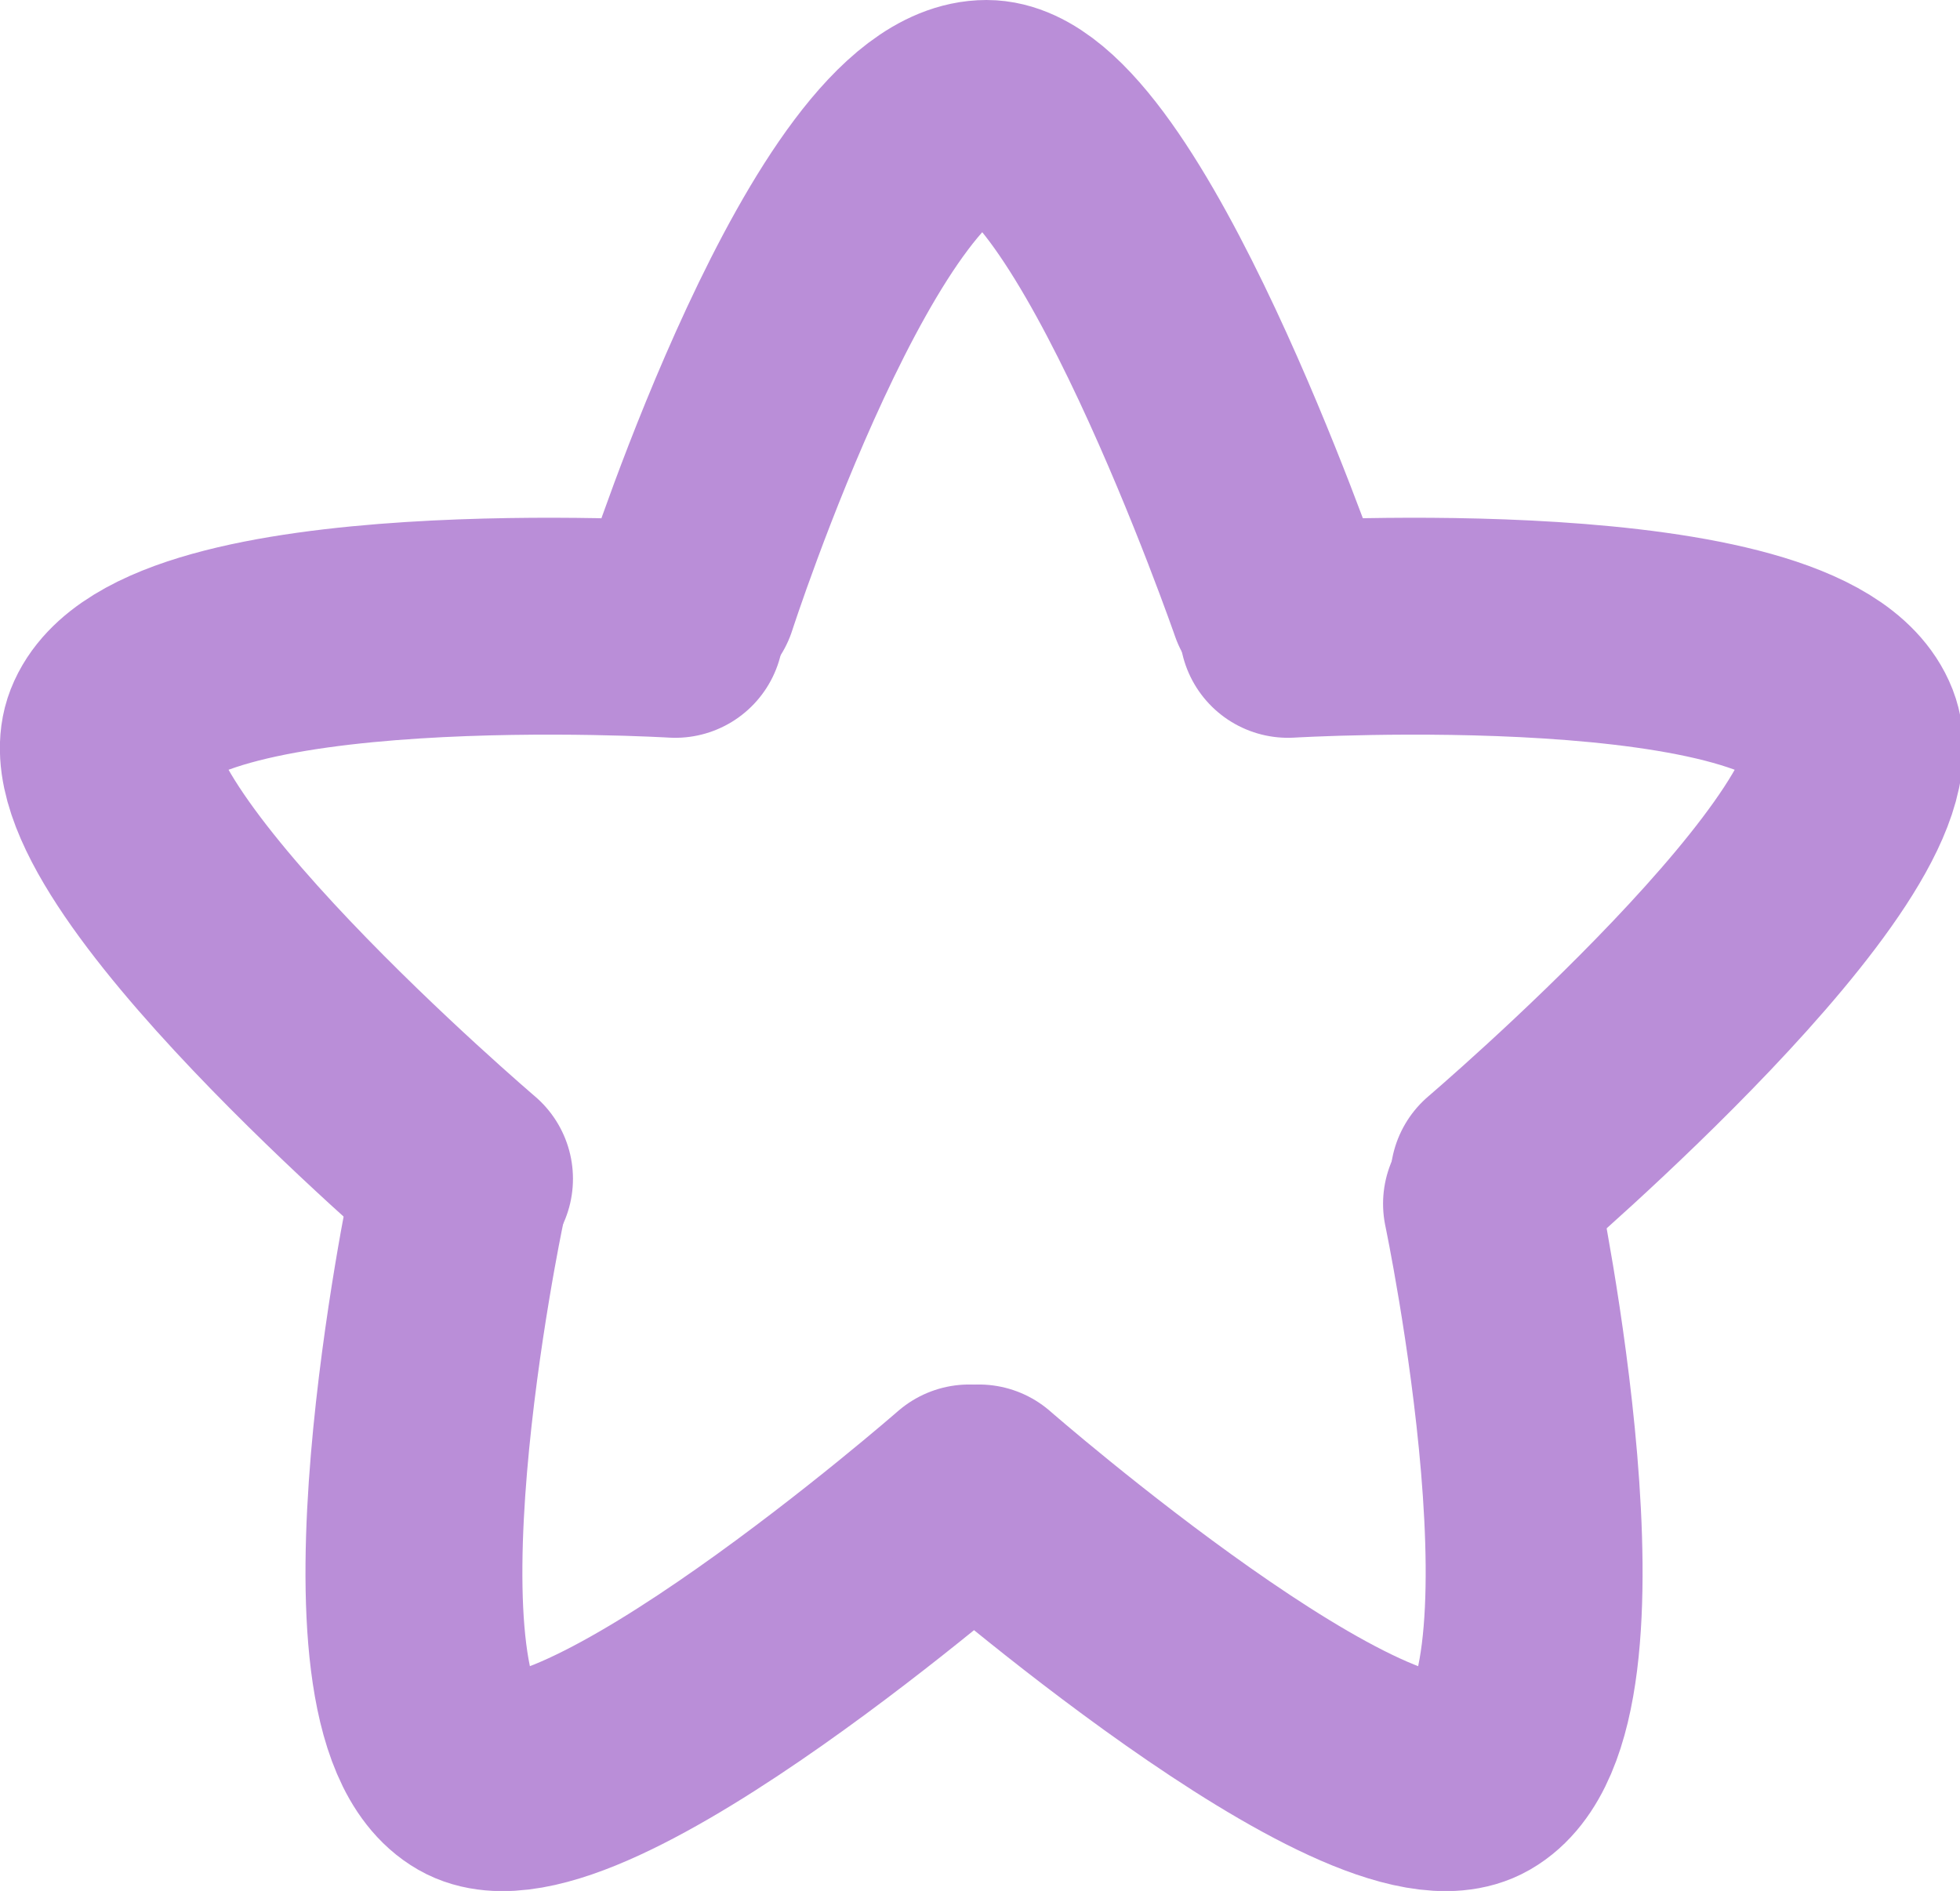
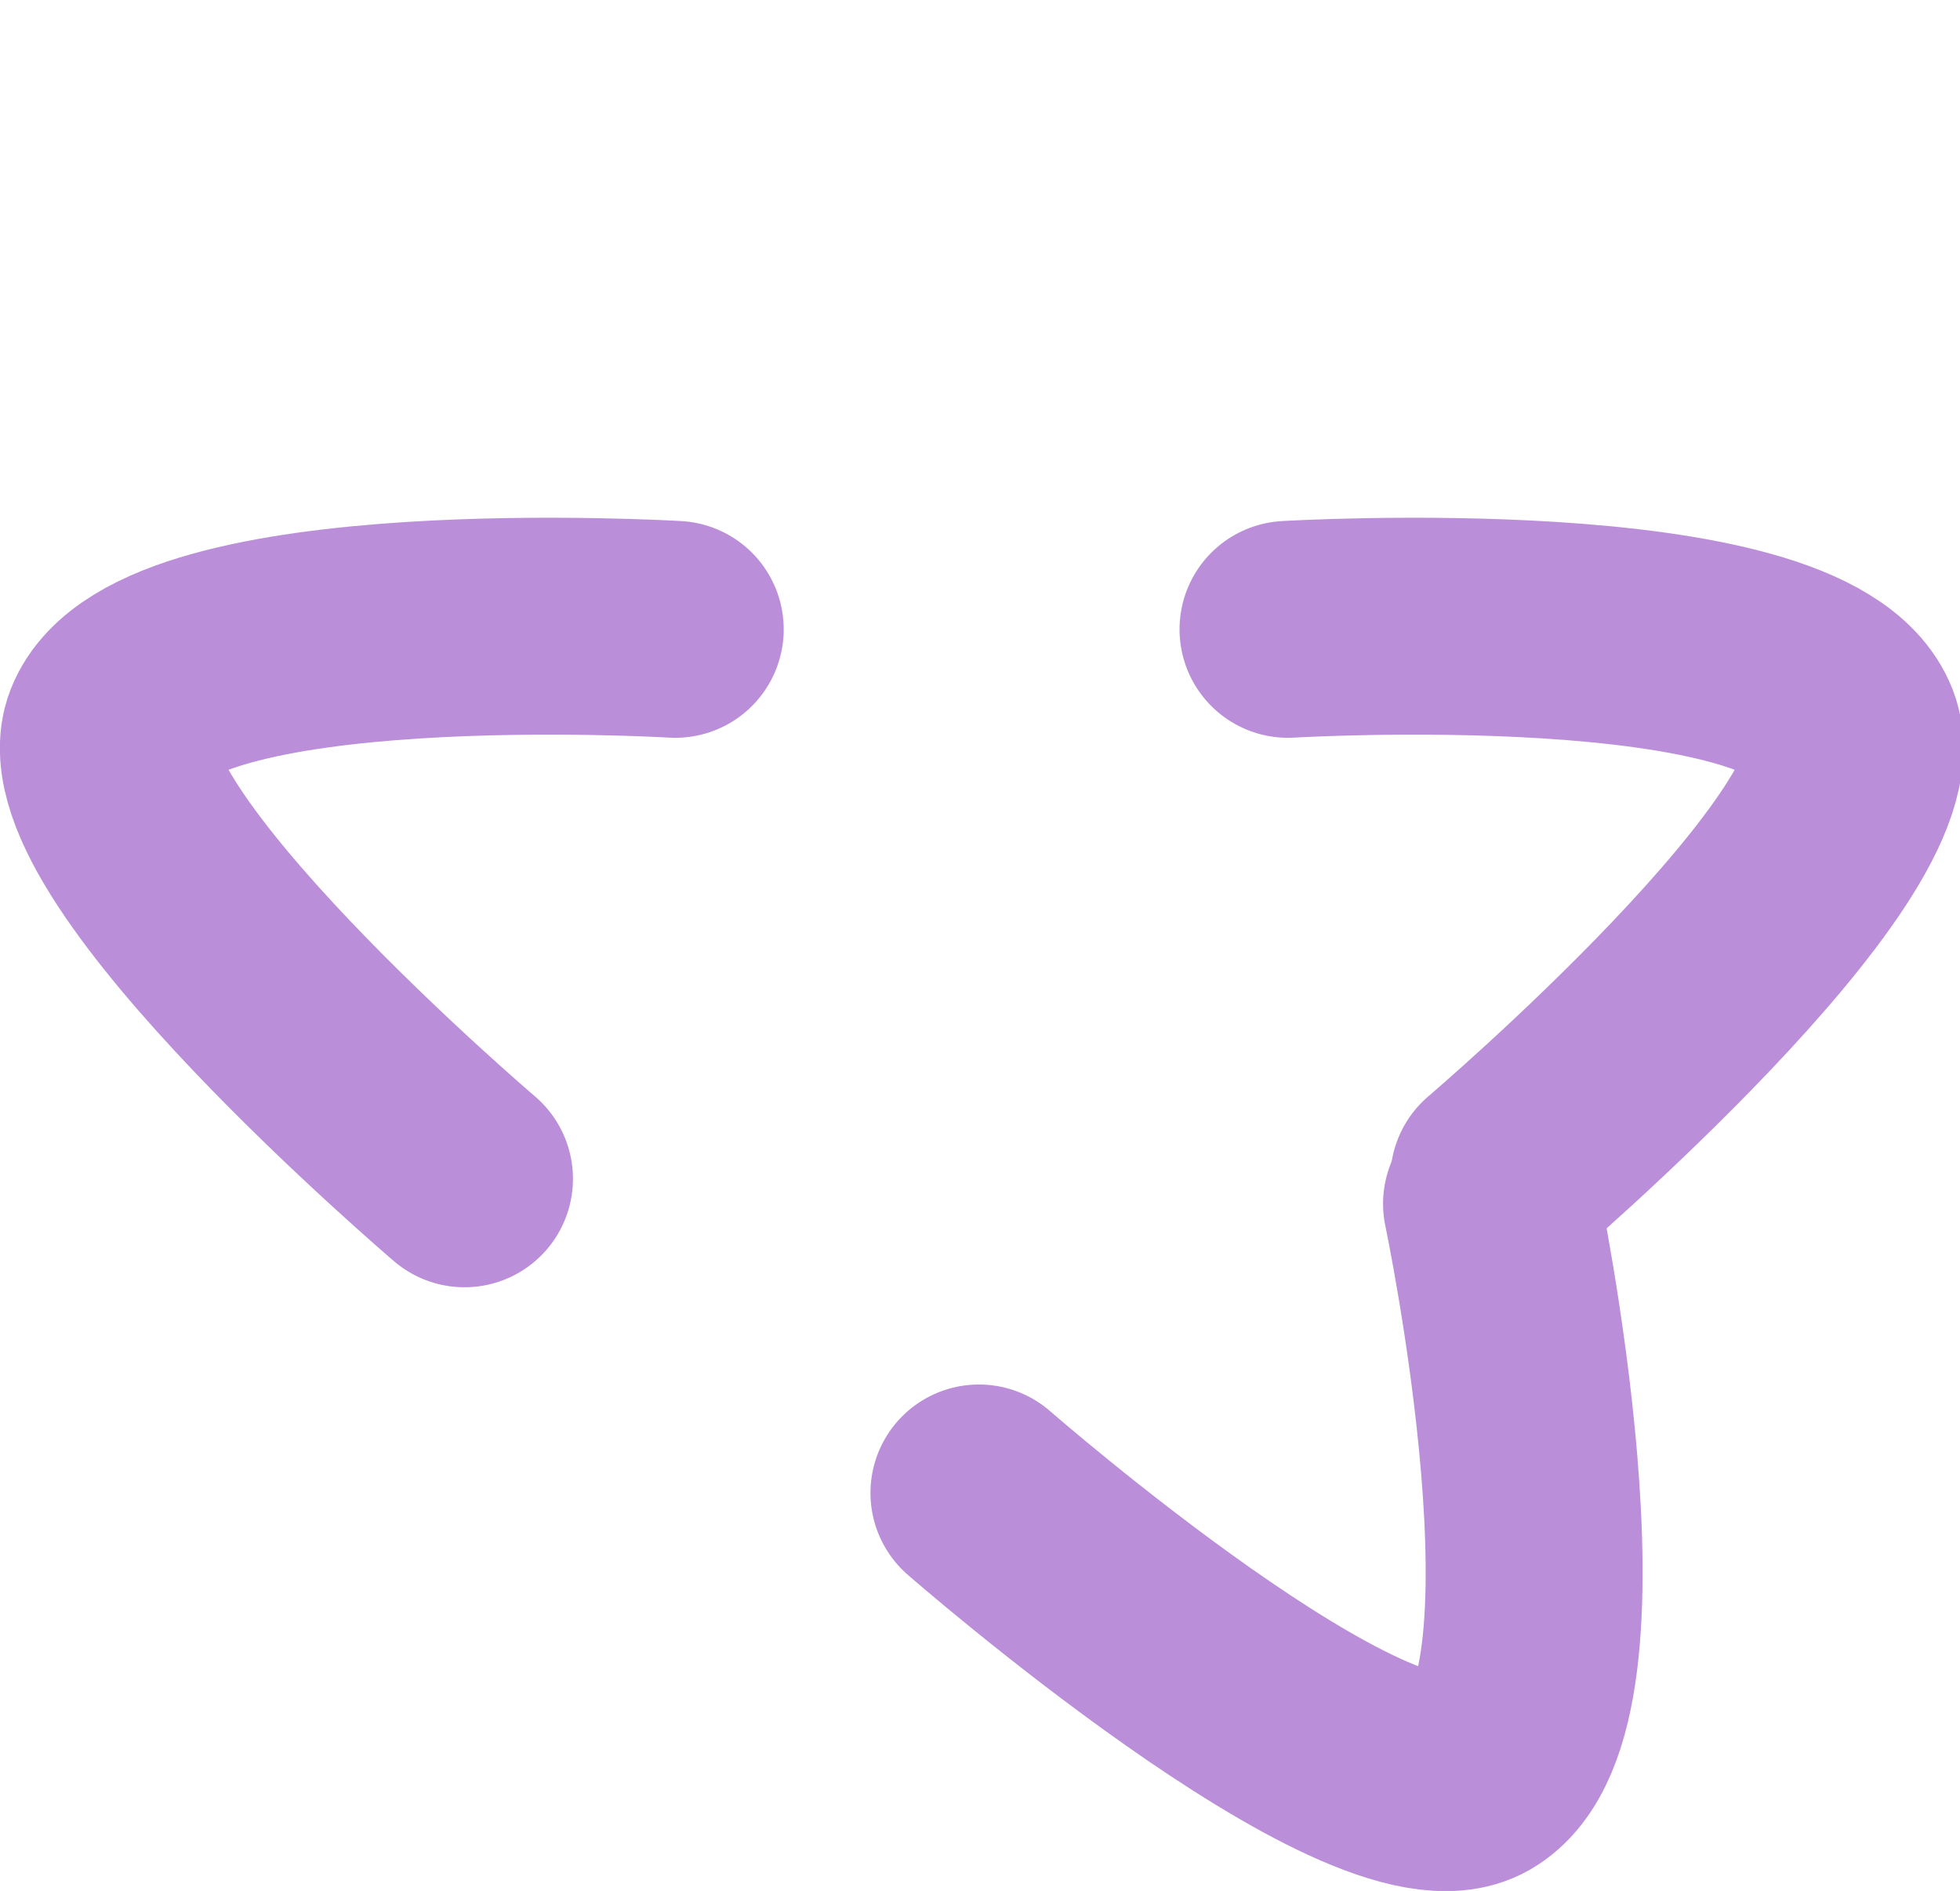
<svg xmlns="http://www.w3.org/2000/svg" version="1.1" width="5.422" height="5.231" viewBox="0,0,5.422,5.231">
  <g transform="translate(-237.285,-177.384)">
    <g fill="none" stroke="#ba8ed8" stroke-width="0.6" stroke-linecap="round" stroke-miterlimit="10">
-       <path d="M239.191,179.036c0,0 0.437,-1.352 0.823,-1.352c0.333,-0 0.805,1.362 0.805,1.362" />
      <path d="M240.848,179.125c0,0 1.418,-0.085 1.559,0.275c0.121,0.31 -0.976,1.245 -0.976,1.245" />
      <path d="M238.57,180.645c0,0 -1.097,-0.935 -0.976,-1.245c0.141,-0.36 1.559,-0.275 1.559,-0.275" />
-       <path d="M239.966,181.514c0,0 -1.086,0.948 -1.375,0.782c-0.335,-0.192 -0.043,-1.582 -0.043,-1.582" />
      <path d="M241.411,180.714c0,0 0.292,1.39 -0.043,1.582c-0.289,0.166 -1.375,-0.782 -1.375,-0.782" />
    </g>
  </g>
</svg>